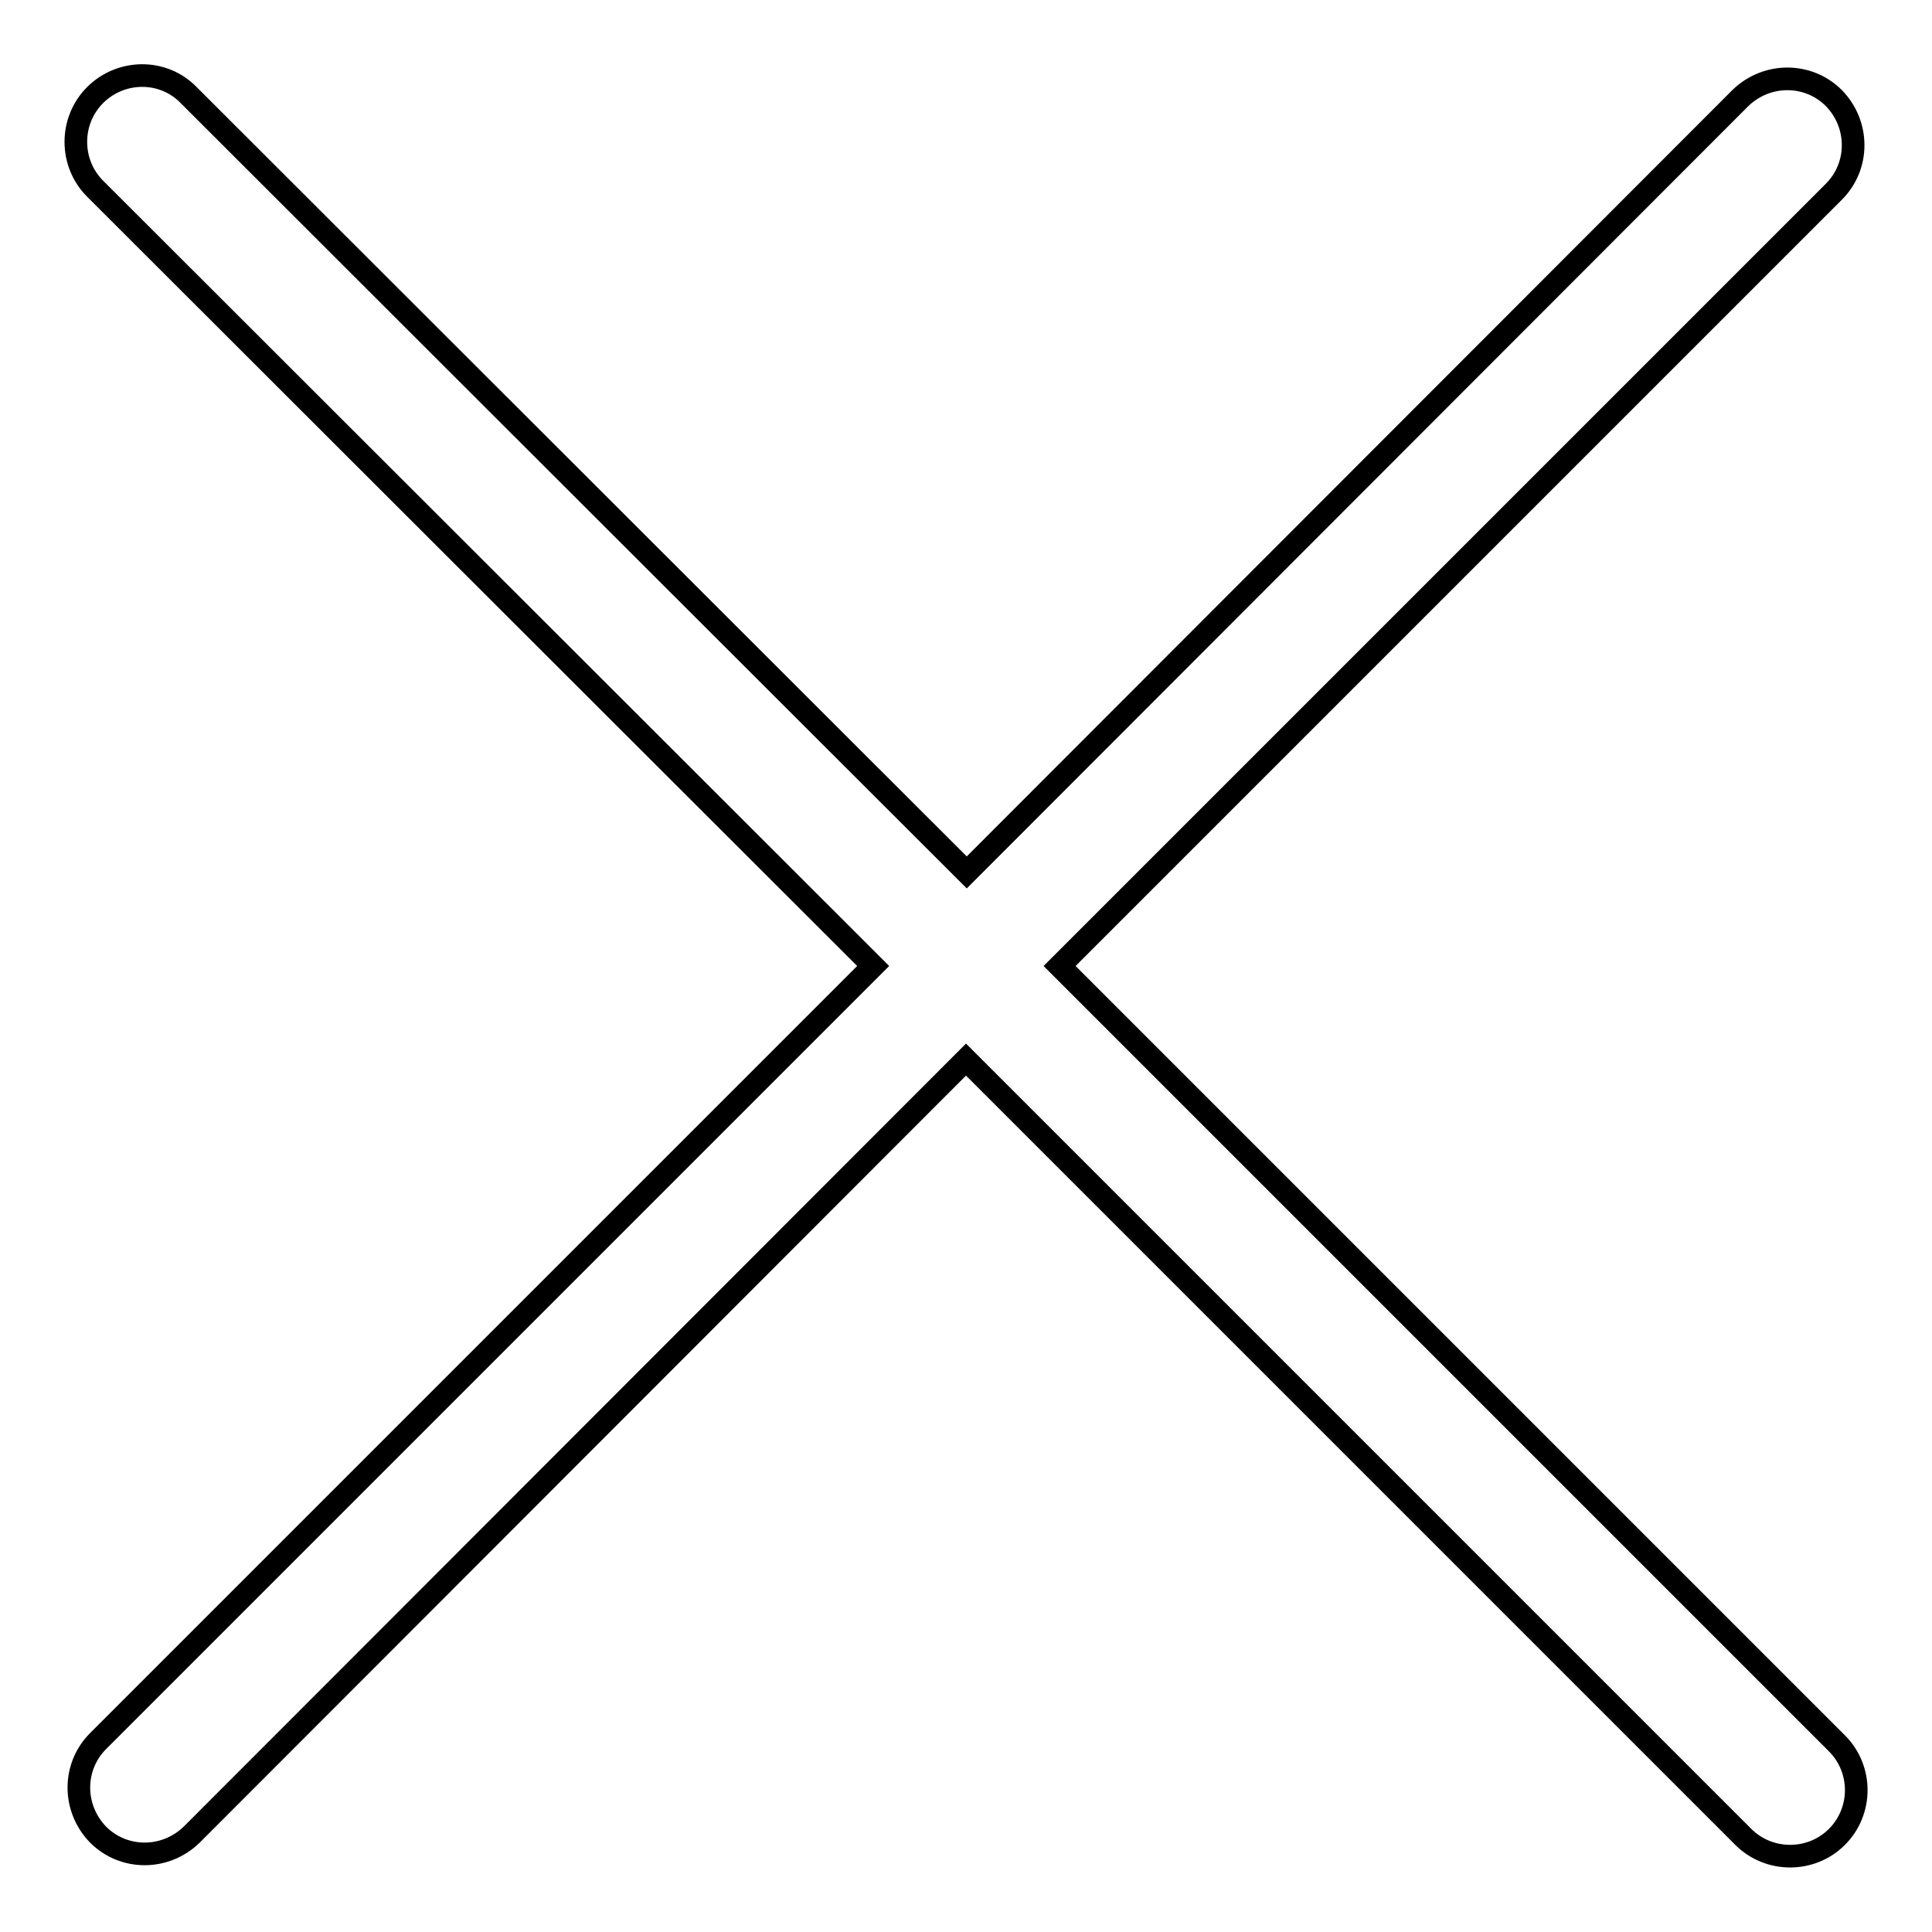
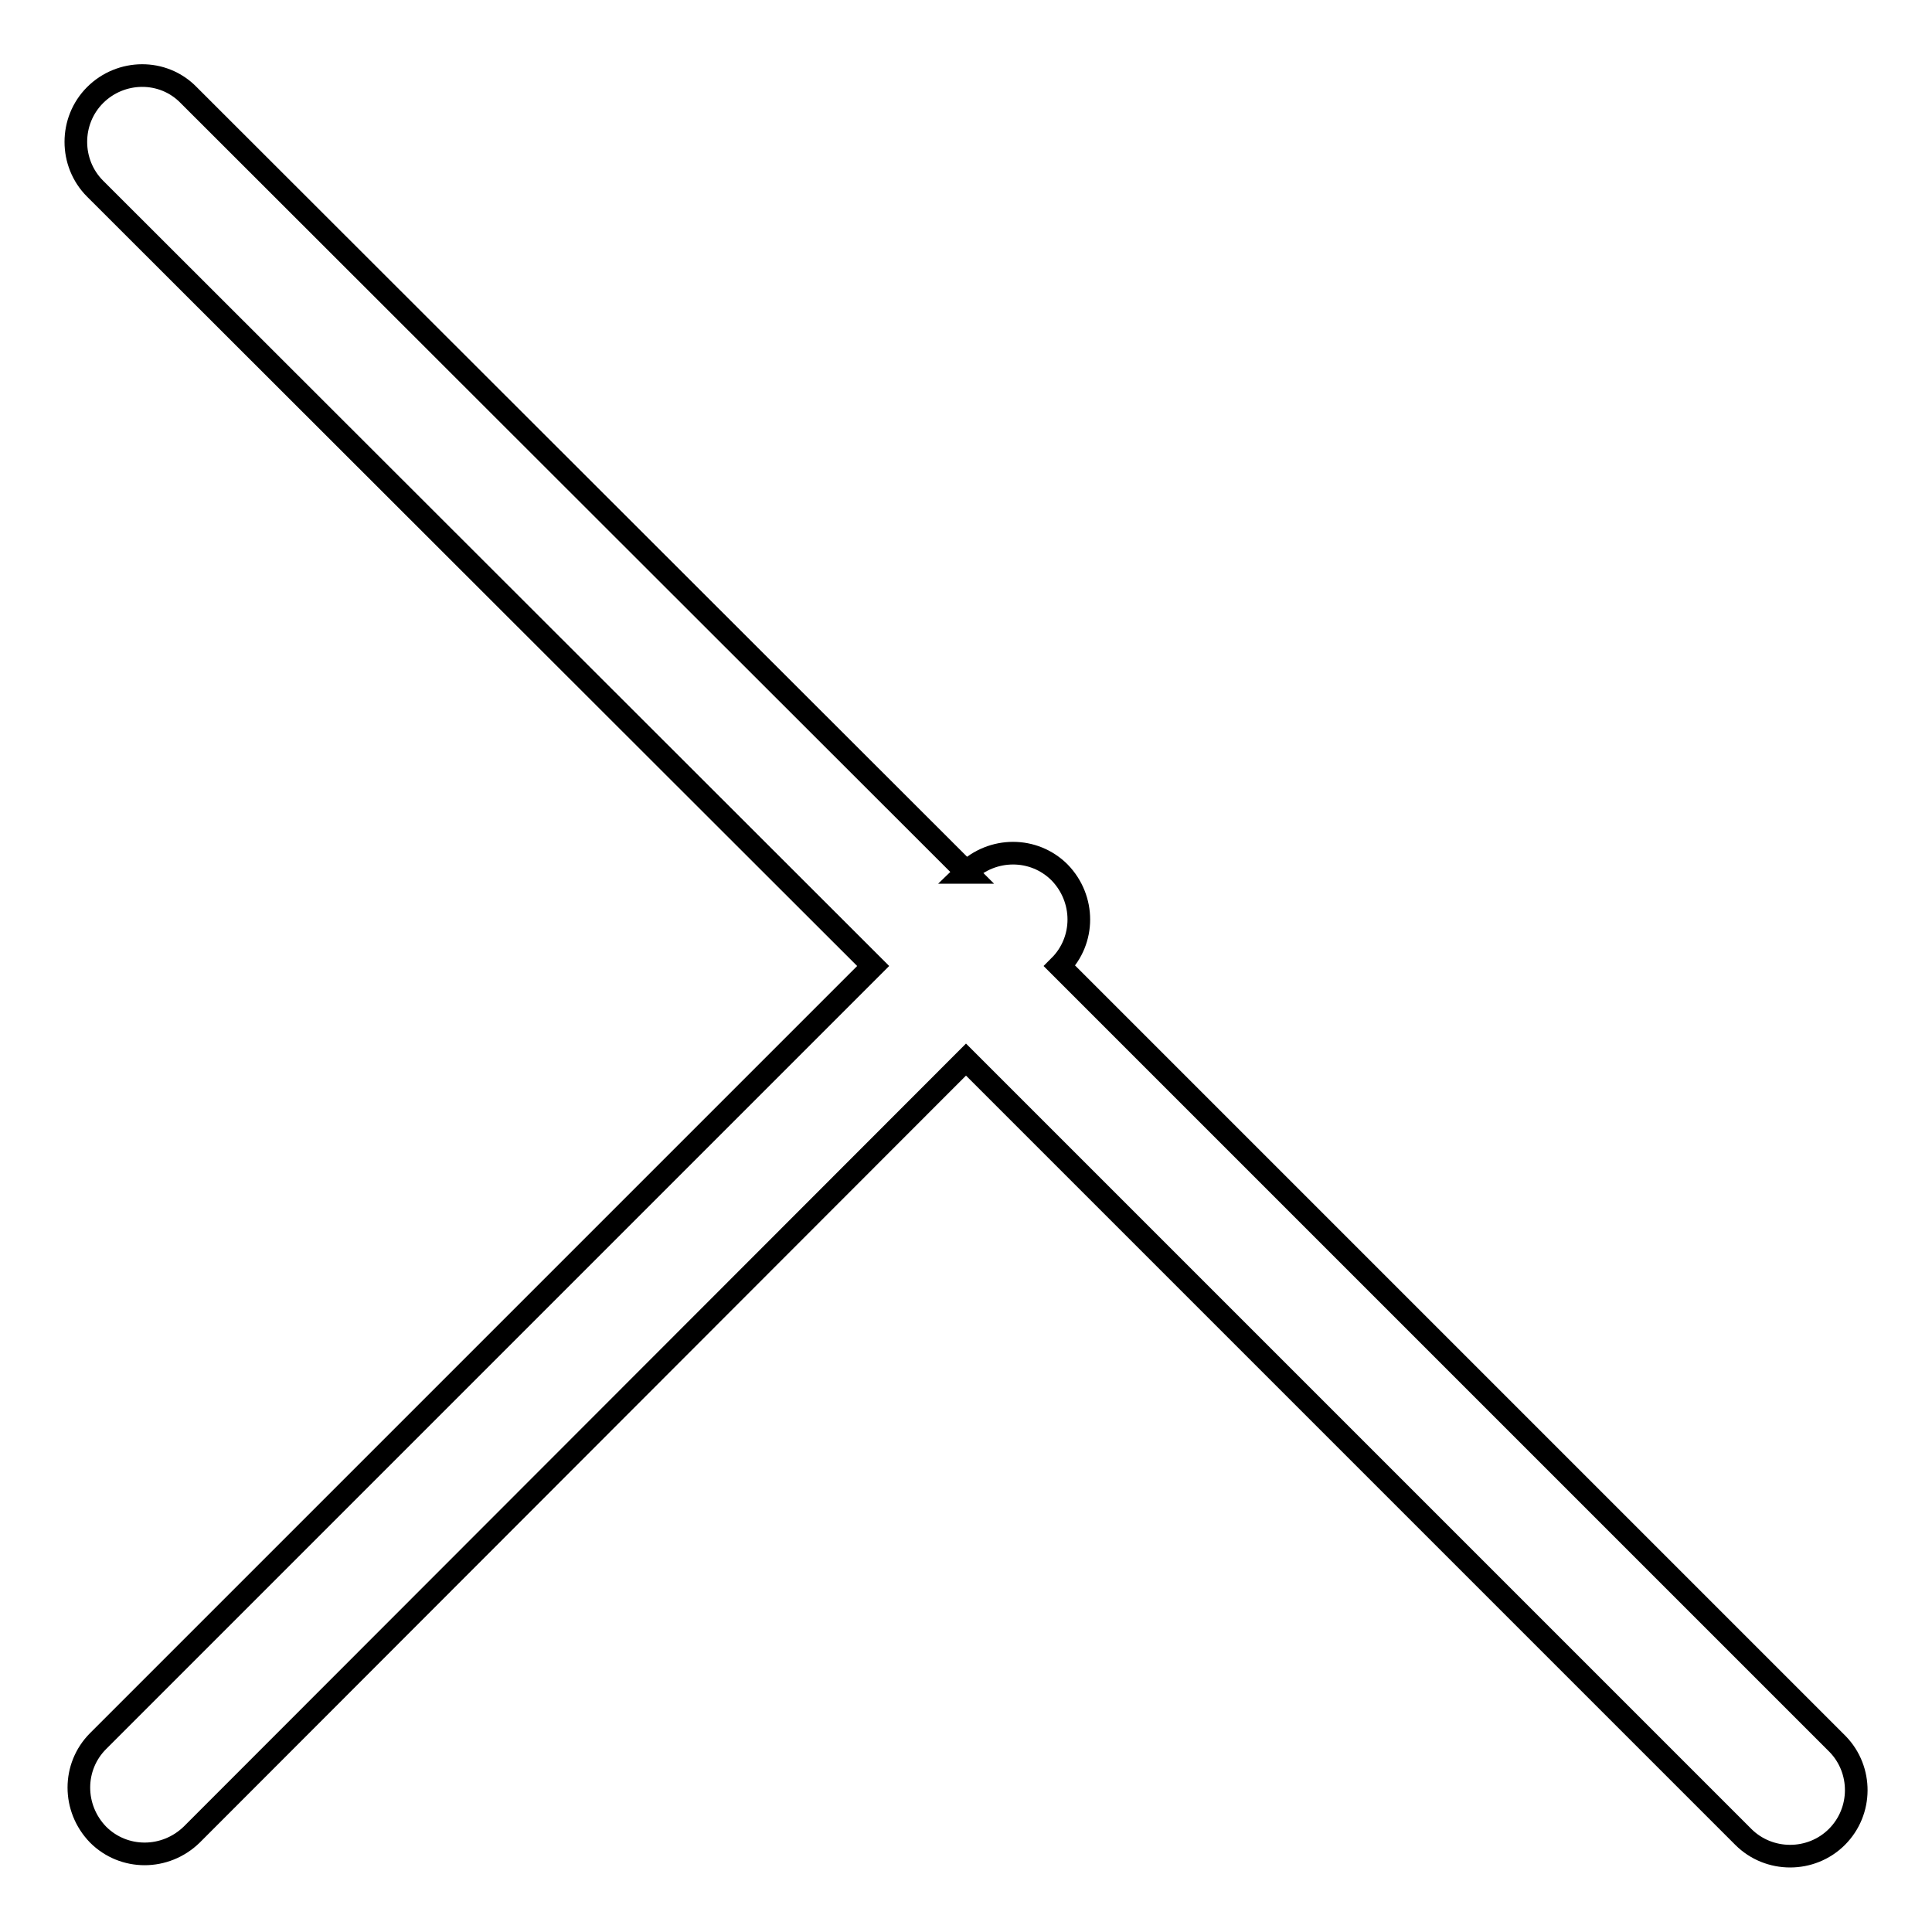
<svg xmlns="http://www.w3.org/2000/svg" version="1.1" x="0px" y="0px" viewBox="0 0 256 256" enable-background="new 0 0 256 256" xml:space="preserve">
  <g>
    <g>
-       <path stroke-width="3" fill-opacity="0" stroke="#000000" d="M243.5,231.1L140.4,128L243,25.4c3.4-3.4,3.4-8.9,0-12.4c-3.4-3.4-8.9-3.4-12.4,0L128.1,115.6L25,12.6c-3.4-3.5-9-3.4-12.4,0c-3.4,3.4-3.4,9,0,12.4l103.1,103L13,230.7c-3.4,3.4-3.4,8.9,0,12.4c3.4,3.4,8.9,3.4,12.4,0L128,140.4l103,103c3.4,3.4,9,3.4,12.4,0C246.8,240,246.8,234.5,243.5,231.1z" />
+       <path stroke-width="3" fill-opacity="0" stroke="#000000" d="M243.5,231.1L140.4,128c3.4-3.4,3.4-8.9,0-12.4c-3.4-3.4-8.9-3.4-12.4,0L128.1,115.6L25,12.6c-3.4-3.5-9-3.4-12.4,0c-3.4,3.4-3.4,9,0,12.4l103.1,103L13,230.7c-3.4,3.4-3.4,8.9,0,12.4c3.4,3.4,8.9,3.4,12.4,0L128,140.4l103,103c3.4,3.4,9,3.4,12.4,0C246.8,240,246.8,234.5,243.5,231.1z" />
    </g>
  </g>
</svg>